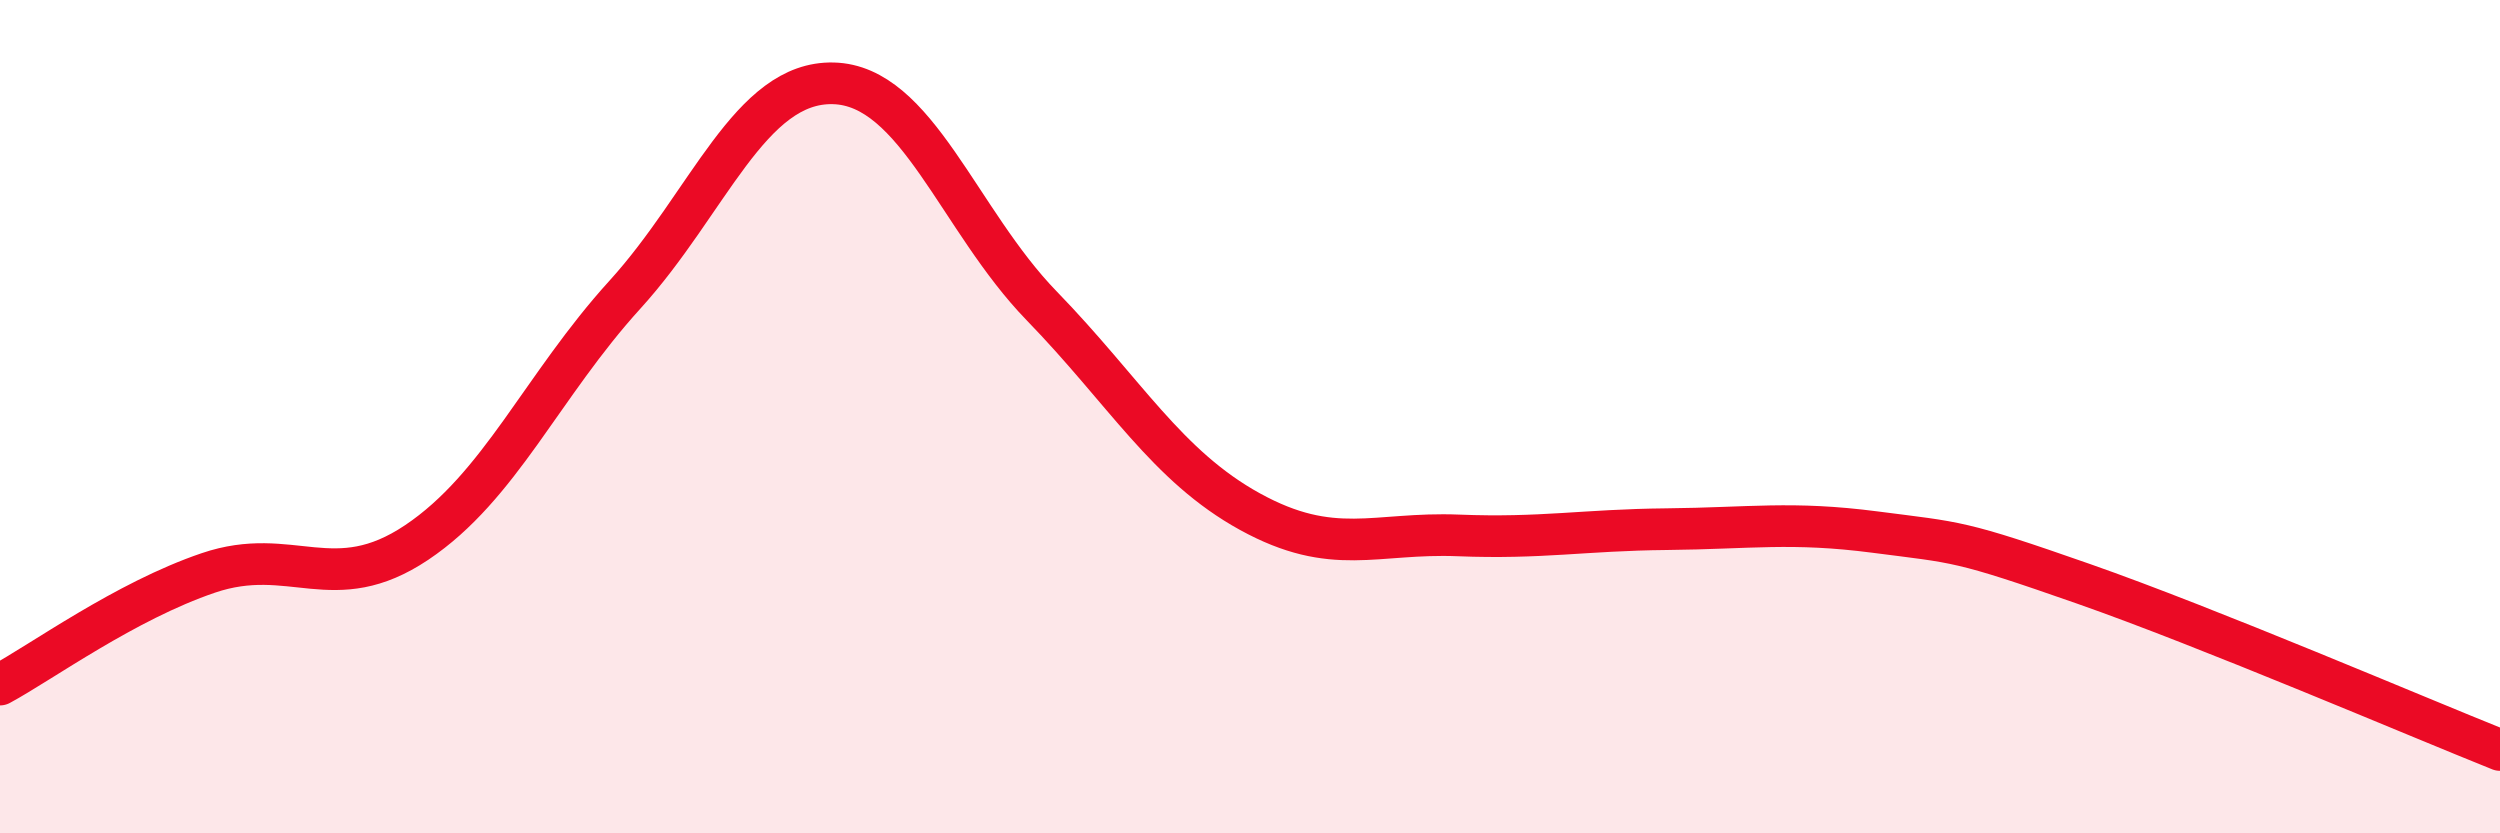
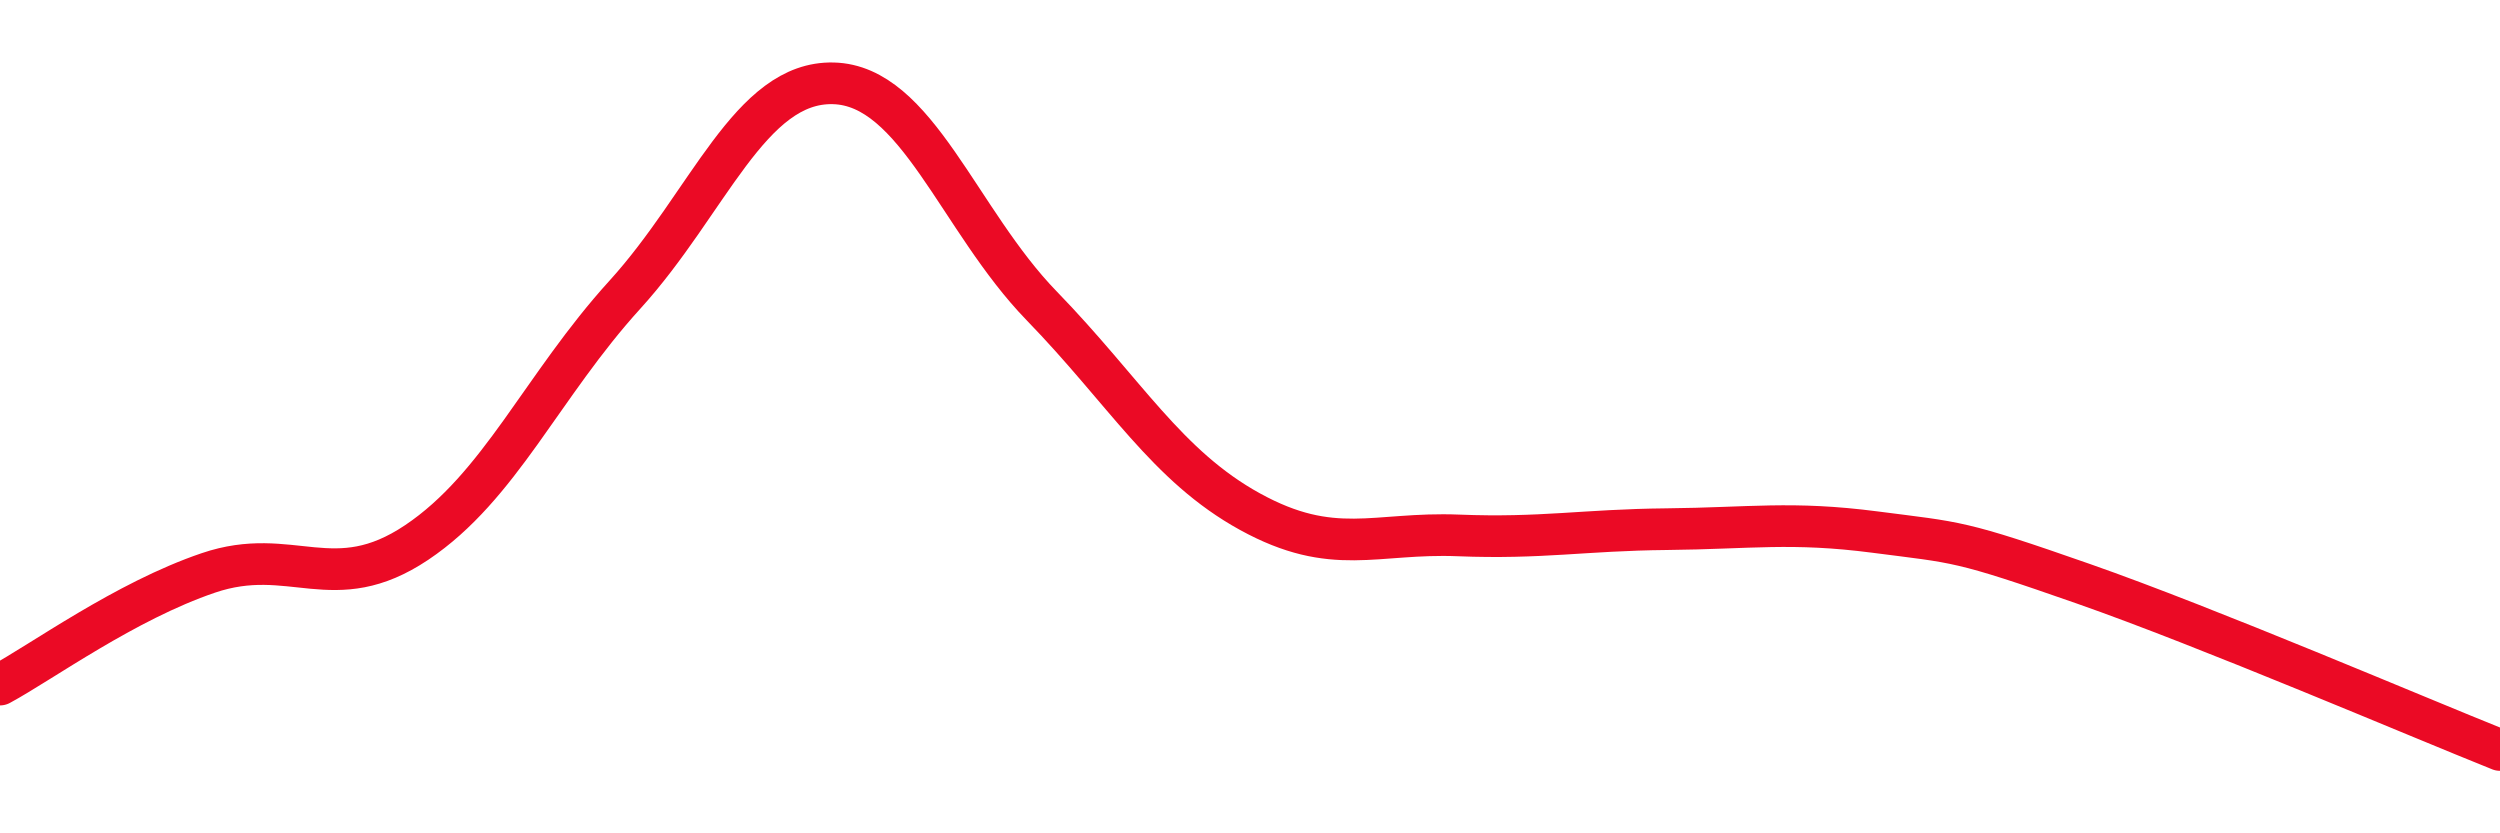
<svg xmlns="http://www.w3.org/2000/svg" width="60" height="20" viewBox="0 0 60 20">
-   <path d="M 0,16.43 C 1,15.89 3,14.43 5,13.75 C 7,13.07 8,14.36 10,13.02 C 12,11.68 13,9.27 15,7.07 C 17,4.87 18,1.95 20,2 C 22,2.05 23,5.28 25,7.34 C 27,9.4 28,11.18 30,12.28 C 32,13.38 33,12.77 35,12.85 C 37,12.93 38,12.72 40,12.7 C 42,12.68 43,12.51 45,12.77 C 47,13.03 47,12.96 50,14.01 C 53,15.06 58,17.2 60,18L60 20L0 20Z" fill="#EB0A25" opacity="0.1" stroke-linecap="round" stroke-linejoin="round" />
  <path d="M 0,16.43 C 1,15.89 3,14.43 5,13.75 C 7,13.07 8,14.36 10,13.02 C 12,11.68 13,9.27 15,7.07 C 17,4.87 18,1.95 20,2 C 22,2.05 23,5.28 25,7.34 C 27,9.4 28,11.18 30,12.28 C 32,13.38 33,12.77 35,12.85 C 37,12.93 38,12.72 40,12.7 C 42,12.68 43,12.51 45,12.77 C 47,13.03 47,12.96 50,14.01 C 53,15.06 58,17.2 60,18" stroke="#EB0A25" stroke-width="1" fill="none" stroke-linecap="round" stroke-linejoin="round" />
</svg>